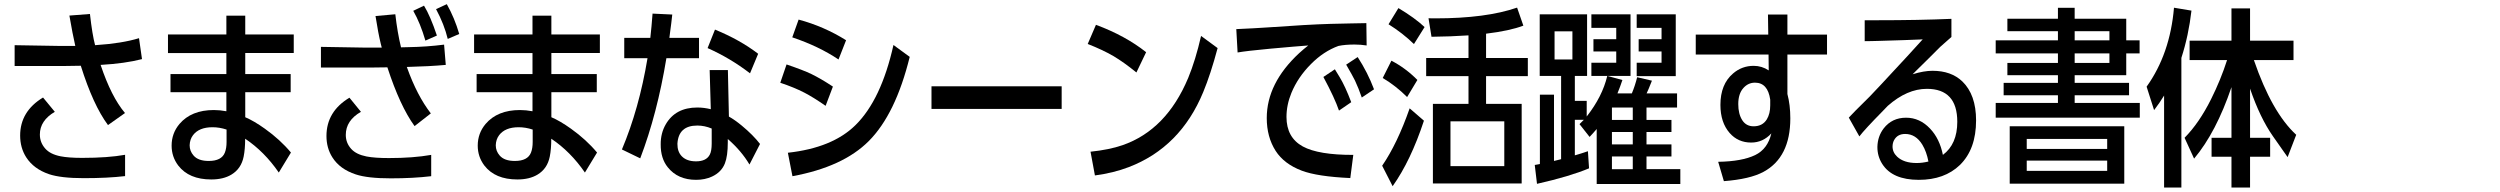
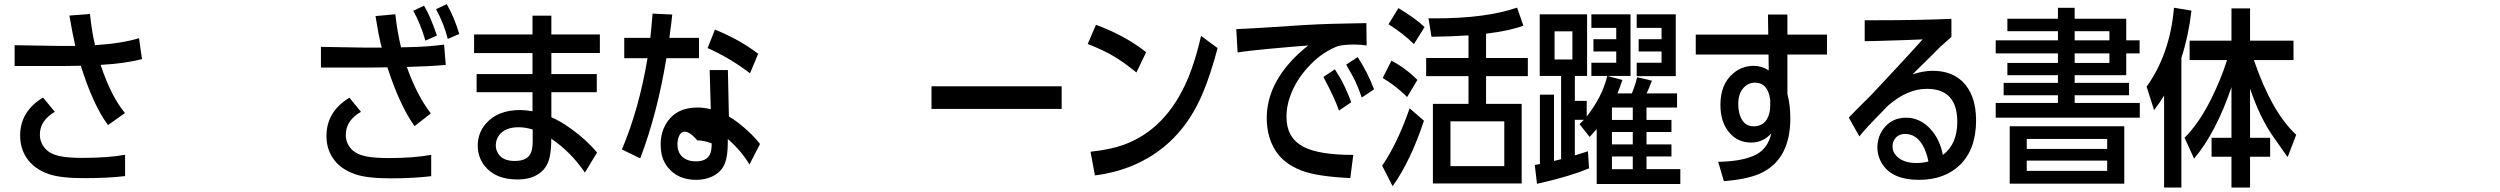
<svg xmlns="http://www.w3.org/2000/svg" version="1.1" id="レイヤー_1" x="0px" y="0px" viewBox="0 0 300 23" enable-background="new 0 0 300 23" xml:space="preserve">
  <g>
    <path d="M9.034,5.512C8.817,4.555,8.581,3.341,8.327,1.868l2.467-0.191   c0.187,1.66,0.392,2.908,0.617,3.745c2.16-0.142,3.917-0.422,5.27-0.841l0.359,2.512   c-1.353,0.351-3.009,0.583-4.967,0.695c0.86,2.564,1.835,4.489,2.927,5.775l-2.041,1.446   c-1.189-1.6-2.276-3.973-3.263-7.12C8.514,7.912,7.778,7.923,7.486,7.923H1.756V5.423l5.427,0.09   c0.045,0,0.15,0,0.314,0c0.06,0,0.407,0,1.043,0H9.034z M6.578,13.417   c-1.196,0.703-1.794,1.611-1.794,2.725c0,0.643,0.217,1.207,0.65,1.693   c0.396,0.449,1.005,0.755,1.828,0.919c0.643,0.127,1.51,0.191,2.601,0.191   c2.063,0,3.779-0.123,5.147-0.37v2.557c-1.39,0.164-3.039,0.247-4.945,0.247   c-1.846,0-3.244-0.161-4.194-0.482c-1.218-0.419-2.127-1.091-2.725-2.018   c-0.486-0.762-0.729-1.633-0.729-2.613c0-1.936,0.916-3.457,2.747-4.564L6.578,13.417z" />
-     <path d="M29.43,4.133h5.82v2.231h-5.82v2.523h5.45v2.175h-5.45v3.005   c0.703,0.299,1.488,0.759,2.355,1.379c1.226,0.875,2.269,1.828,3.128,2.859l-1.458,2.4   c-1.151-1.674-2.497-3.028-4.037-4.059c0,0.83-0.06,1.544-0.179,2.142   c-0.194,0.972-0.684,1.693-1.469,2.164c-0.643,0.389-1.45,0.583-2.422,0.583   c-1.779,0-3.099-0.557-3.958-1.671c-0.531-0.703-0.796-1.499-0.796-2.388   c0-0.987,0.314-1.854,0.942-2.601c0.949-1.114,2.325-1.671,4.126-1.671   c0.486,0,0.987,0.049,1.503,0.146v-2.287h-6.705V8.887h6.705V6.364h-7.008v-2.231h7.008V1.879h2.265   V4.133z M22.758,17.432c0,0.463,0.157,0.875,0.471,1.233c0.374,0.434,0.979,0.65,1.817,0.65   c1.032,0,1.678-0.336,1.94-1.009c0.135-0.344,0.202-0.77,0.202-1.278v-1.48   c-0.568-0.187-1.129-0.28-1.682-0.28c-1.084,0-1.865,0.318-2.344,0.953   C22.908,16.557,22.773,16.961,22.758,17.432z" />
    <path d="M45.812,5.714C45.783,5.587,45.741,5.43,45.689,5.243c-0.202-0.83-0.411-1.936-0.628-3.319   l2.377-0.213c0.172,1.488,0.4,2.811,0.684,3.969c0.314-0.007,0.617-0.015,0.908-0.022   c1.443-0.022,2.863-0.123,4.261-0.303l0.202,2.433c-1.316,0.12-2.874,0.202-4.676,0.247   l0.034,0.09c0.792,2.22,1.742,4.048,2.848,5.483l-1.951,1.525c-1.166-1.607-2.254-3.958-3.263-7.053   c-0.62,0.007-1.192,0.015-1.716,0.022c-0.172,0-0.351,0-0.538,0h-5.719V5.624l5.349,0.09   c0.12,0,0.546,0,1.278,0h0.381H45.812z M43.312,13.417c-1.211,0.695-1.817,1.618-1.817,2.77   c0,0.643,0.217,1.204,0.65,1.682c0.396,0.441,1.009,0.744,1.839,0.908   c0.658,0.127,1.551,0.191,2.68,0.191c1.951,0,3.644-0.127,5.08-0.381v2.557   c-1.435,0.172-3.054,0.258-4.855,0.258c-1.854,0-3.252-0.157-4.194-0.471   c-1.278-0.419-2.216-1.103-2.814-2.052c-0.471-0.748-0.706-1.6-0.706-2.557   c0-1.959,0.919-3.491,2.758-4.597L43.312,13.417z M50.881,0.679c0.508,0.83,1.024,2.026,1.547,3.588   l-1.379,0.606c-0.404-1.39-0.89-2.583-1.458-3.577L50.881,0.679z M53.617,0.5   c0.62,1.099,1.118,2.291,1.491,3.577l-1.379,0.594c-0.277-1.151-0.744-2.344-1.402-3.577L53.617,0.5z" />
    <path d="M66.164,4.133h5.82v2.231h-5.82v2.523h5.45v2.175h-5.45v3.005   c0.703,0.299,1.488,0.759,2.355,1.379c1.226,0.875,2.269,1.828,3.128,2.859l-1.458,2.4   c-1.151-1.674-2.497-3.028-4.037-4.059c0,0.83-0.06,1.544-0.179,2.142   c-0.194,0.972-0.684,1.693-1.469,2.164c-0.643,0.389-1.45,0.583-2.422,0.583   c-1.779,0-3.099-0.557-3.958-1.671c-0.531-0.703-0.796-1.499-0.796-2.388   c0-0.987,0.314-1.854,0.942-2.601c0.949-1.114,2.325-1.671,4.126-1.671   c0.486,0,0.987,0.049,1.503,0.146v-2.287h-6.705V8.887h6.705V6.364H56.891v-2.231h7.008V1.879h2.265   V4.133z M59.492,17.432c0,0.463,0.157,0.875,0.471,1.233c0.374,0.434,0.979,0.65,1.817,0.65   c1.032,0,1.678-0.336,1.94-1.009c0.135-0.344,0.202-0.77,0.202-1.278v-1.48   c-0.568-0.187-1.129-0.28-1.682-0.28c-1.084,0-1.865,0.318-2.344,0.953   C59.642,16.557,59.507,16.961,59.492,17.432z" />
-     <path d="M80.326,4.548h3.555v2.433h-3.913c-0.733,4.448-1.779,8.455-3.14,12.02l-2.198-1.065   c1.375-3.259,2.4-6.911,3.072-10.955h-2.792V4.548h3.128c0.097-0.845,0.187-1.817,0.269-2.915   l2.366,0.112l-0.123,1.065l-0.123,0.931L80.326,4.548z M87.469,13.989   c0.471,0.262,0.987,0.624,1.547,1.088c0.912,0.755,1.641,1.488,2.187,2.198l-1.267,2.467   c-0.643-1.091-1.51-2.112-2.601-3.061v0.392c0,1.106-0.116,1.951-0.348,2.534   c-0.277,0.703-0.792,1.23-1.547,1.581c-0.568,0.262-1.204,0.392-1.906,0.392   c-1.465,0-2.598-0.501-3.398-1.503c-0.576-0.71-0.86-1.626-0.852-2.747   c-0.007-0.897,0.194-1.701,0.606-2.411c0.777-1.346,2.041-2.018,3.79-2.018   c0.523,0,1.062,0.067,1.615,0.202L85.159,8.405h2.187L87.469,13.989z M81.29,17.252   c-0.007,0.635,0.168,1.136,0.527,1.503c0.396,0.404,0.964,0.606,1.704,0.606   c0.822,0,1.372-0.265,1.648-0.796c0.157-0.284,0.235-0.736,0.235-1.357v-1.783   c-0.568-0.239-1.144-0.359-1.727-0.359C82.169,15.066,81.373,15.795,81.29,17.252z M85.798,3.55   c2.003,0.822,3.73,1.79,5.18,2.904l-0.976,2.344c-1.6-1.226-3.297-2.235-5.091-3.028   L85.798,3.55z" />
-     <path d="M94.387,7.732c1.375,0.471,2.362,0.852,2.96,1.144c0.748,0.359,1.615,0.863,2.601,1.514   l-0.875,2.31c-0.987-0.688-1.843-1.218-2.568-1.592c-0.815-0.419-1.772-0.811-2.871-1.177   L94.387,7.732z M94.544,18.329c3.558-0.389,6.261-1.491,8.107-3.308   c2.063-2.026,3.584-5.233,4.564-9.621l1.951,1.424c-1.129,4.59-2.77,7.961-4.923,10.114   c-2.063,2.063-5.113,3.465-9.15,4.205L94.544,18.329z M95.834,2.35   c2.033,0.546,3.932,1.372,5.696,2.478l-0.908,2.31c-1.585-1.062-3.435-1.947-5.55-2.657   L95.834,2.35z" />
+     <path d="M80.326,4.548h3.555v2.433h-3.913c-0.733,4.448-1.779,8.455-3.14,12.02l-2.198-1.065   c1.375-3.259,2.4-6.911,3.072-10.955h-2.792V4.548h3.128c0.097-0.845,0.187-1.817,0.269-2.915   l2.366,0.112l-0.123,1.065l-0.123,0.931L80.326,4.548z M87.469,13.989   c0.471,0.262,0.987,0.624,1.547,1.088c0.912,0.755,1.641,1.488,2.187,2.198l-1.267,2.467   c-0.643-1.091-1.51-2.112-2.601-3.061v0.392c0,1.106-0.116,1.951-0.348,2.534   c-0.277,0.703-0.792,1.23-1.547,1.581c-0.568,0.262-1.204,0.392-1.906,0.392   c-1.465,0-2.598-0.501-3.398-1.503c-0.576-0.71-0.86-1.626-0.852-2.747   c-0.007-0.897,0.194-1.701,0.606-2.411c0.777-1.346,2.041-2.018,3.79-2.018   c0.523,0,1.062,0.067,1.615,0.202L85.159,8.405h2.187L87.469,13.989z M81.29,17.252   c-0.007,0.635,0.168,1.136,0.527,1.503c0.396,0.404,0.964,0.606,1.704,0.606   c0.822,0,1.372-0.265,1.648-0.796c0.157-0.284,0.235-0.736,0.235-1.357c-0.568-0.239-1.144-0.359-1.727-0.359C82.169,15.066,81.373,15.795,81.29,17.252z M85.798,3.55   c2.003,0.822,3.73,1.79,5.18,2.904l-0.976,2.344c-1.6-1.226-3.297-2.235-5.091-3.028   L85.798,3.55z" />
    <path d="M111.779,10.356h15.62v2.714h-15.62V10.356z" />
    <path d="M131.514,2.978c2.347,0.867,4.354,1.962,6.021,3.285l-1.166,2.433   c-1.002-0.815-1.925-1.473-2.77-1.974c-0.852-0.493-1.876-0.976-3.072-1.446L131.514,2.978z    M146.113,5.77c-0.553,2.078-1.129,3.839-1.727,5.281c-1.824,4.418-4.803,7.419-8.937,9.004   c-1.233,0.471-2.586,0.804-4.059,0.998l-0.527-2.848c1.51-0.157,2.792-0.419,3.846-0.785   c3.506-1.218,6.13-3.906,7.872-8.062c0.591-1.428,1.106-3.11,1.547-5.046L146.113,5.77z" />
    <path d="M160.612,5.512c-1.189,0.434-2.284,1.155-3.285,2.164c-1.047,1.047-1.831,2.201-2.355,3.465   c-0.396,0.964-0.594,1.929-0.594,2.893c0,1.645,0.654,2.826,1.962,3.543   c1.256,0.68,3.274,1.017,6.055,1.009l-0.359,2.781c-2.631-0.12-4.571-0.415-5.82-0.886   c-1.42-0.538-2.467-1.331-3.14-2.377c-0.71-1.114-1.065-2.426-1.065-3.936   c0-2.788,1.297-5.386,3.891-7.793c0.389-0.351,0.751-0.658,1.088-0.919   c-0.852,0.06-2.388,0.191-4.609,0.392c-1.846,0.172-3.136,0.321-3.869,0.449l-0.157-2.803   c1.51-0.067,2.751-0.135,3.723-0.202c3.259-0.232,5.775-0.374,7.546-0.426   c0.254-0.007,1.084-0.026,2.489-0.056c0.411-0.007,1.028-0.019,1.85-0.034l0.034,2.68   c-0.486-0.075-0.972-0.112-1.458-0.112C161.793,5.344,161.15,5.4,160.612,5.512z M160.185,8.315   c0.067,0.112,0.254,0.419,0.561,0.919c0.449,0.733,0.916,1.742,1.402,3.028l-1.469,1.009   c-0.336-0.994-0.961-2.34-1.873-4.037L160.185,8.315z M162.921,6.847   c0.8,1.233,1.454,2.523,1.962,3.869l-1.469,0.987c-0.254-0.74-0.527-1.42-0.819-2.041   c-0.179-0.366-0.531-1.002-1.054-1.906L162.921,6.847z" />
    <path d="M170.872,14.483c-1.054,3.199-2.306,5.82-3.756,7.86l-1.256-2.456   c1.218-1.779,2.317-4.074,3.297-6.885L170.872,14.483z M166.969,7.284   c1.129,0.583,2.168,1.353,3.117,2.31l-1.233,2.052c-0.905-0.905-1.88-1.667-2.927-2.287   L166.969,7.284z M167.81,0.971c1.316,0.785,2.362,1.544,3.14,2.276l-1.278,2.041   c-0.897-0.875-1.914-1.667-3.05-2.377L167.81,0.971z M178.328,4.043v2.915h5.012v2.175h-5.012   v3.33h4.272v9.554h-10.652v-9.554h4.272V9.134h-5.08V6.959h5.08V4.245   c-1.458,0.097-2.938,0.153-4.44,0.168l-0.359-2.22c0.404,0.007,0.68,0.011,0.83,0.011   c4.044,0,7.311-0.43,9.8-1.29l0.751,2.164C181.726,3.49,180.234,3.812,178.328,4.043z    M180.515,19.932v-5.371h-6.459v5.371H180.515z" />
    <path d="M190.405,13.978c1.248-1.585,2.071-3.207,2.467-4.866h-1.906V7.531h2.983V6.174h-2.736V4.705   h2.736V3.348h-2.983V1.722h4.698v7.389h-2.781l1.805,0.493c-0.187,0.561-0.385,1.095-0.594,1.603   h1.727c0.247-0.583,0.46-1.23,0.639-1.94l1.772,0.415c-0.314,0.8-0.527,1.308-0.639,1.525   h3.655v1.693h-3.667v1.491h2.994v1.446h-2.994v1.491h2.994v1.446h-2.994v1.525h4.059v1.783h-10.036   v-6.604c-0.224,0.269-0.508,0.587-0.852,0.953l-1.211-1.536c0.232-0.224,0.404-0.396,0.516-0.516   h-1.076v4.261c0.463-0.127,0.987-0.292,1.57-0.493l0.135,2.052   c-1.547,0.65-3.629,1.271-6.246,1.861l-0.269-2.265c0.15-0.03,0.258-0.049,0.325-0.056   c0.12-0.022,0.217-0.041,0.292-0.056v-8.32h1.693v7.95c0.157-0.037,0.385-0.093,0.684-0.168   c0.067-0.015,0.123-0.03,0.168-0.045V9.112h-2.568v-7.389h5.685v7.389h-1.469v2.994h1.424V13.978z    M188.689,7.138V3.763h-2.142v3.375H188.689z M193.432,12.902v1.491h2.501v-1.491H193.432z    M193.432,15.839v1.491h2.501v-1.491H193.432z M193.432,18.777v1.525h2.501v-1.525H193.432z    M199.386,6.174h-2.747V4.705h2.747V3.348h-2.983V1.722h4.687v7.412h-4.687V7.531h2.983V6.174z" />
    <path d="M214.49,11.287c0.232,0.875,0.348,1.846,0.348,2.915c0,3.117-1.069,5.255-3.207,6.414   c-1.091,0.591-2.68,0.964-4.766,1.121l-0.684-2.321c1.906-0.03,3.386-0.299,4.44-0.807   c1.002-0.486,1.648-1.353,1.94-2.601c-0.673,0.733-1.48,1.099-2.422,1.099   c-1.047,0-1.906-0.381-2.579-1.144c-0.74-0.845-1.11-1.97-1.11-3.375   c0-1.652,0.505-2.908,1.514-3.768c0.71-0.613,1.536-0.919,2.478-0.919   c0.65,0,1.252,0.183,1.805,0.549l-0.022-1.906h-8.735V4.155h8.701l-0.034-2.411h2.332v2.411h4.754   v2.388h-4.754V11.287z M212.427,11.96c-0.194-1.361-0.804-2.041-1.828-2.041   c-0.538,0-0.998,0.209-1.379,0.628c-0.419,0.456-0.628,1.106-0.628,1.951   c0,0.785,0.161,1.428,0.482,1.929c0.314,0.486,0.766,0.729,1.357,0.729   c0.718,0,1.248-0.28,1.592-0.841c0.269-0.449,0.404-1.005,0.404-1.671V11.96z" />
    <path d="M229.516,8.91c0.897-0.277,1.693-0.415,2.388-0.415c1.488,0,2.676,0.422,3.566,1.267   c1.106,1.062,1.66,2.624,1.66,4.687c0,2.302-0.647,4.085-1.94,5.349   c-1.233,1.189-2.878,1.783-4.934,1.783c-2.116,0-3.577-0.635-4.384-1.906   c-0.396-0.62-0.591-1.308-0.583-2.063c0.022-0.837,0.273-1.57,0.751-2.198   c0.665-0.86,1.562-1.29,2.691-1.29c1.091,0,2.048,0.434,2.871,1.301   c0.77,0.807,1.286,1.861,1.547,3.162c1.151-0.86,1.727-2.183,1.727-3.969   c0-2.639-1.218-3.958-3.655-3.958c-1.577,0-3.14,0.68-4.687,2.041l-0.594,0.617   c-1.465,1.488-2.404,2.504-2.815,3.05l-1.267-2.254c0.217-0.254,1.054-1.099,2.512-2.534   c0.352-0.351,1.862-1.97,4.53-4.855l0.561-0.617l1.267-1.39l-0.112,0.011l-0.213,0.011   c-0.949,0.045-2.601,0.101-4.956,0.168l-0.864,0.022l-0.819,0.011V2.429c0.665,0,1.155,0,1.469,0   c3.371,0,6.35-0.056,8.937-0.168v2.175c-0.052,0.052-0.505,0.452-1.357,1.2   c-0.082,0.075-0.549,0.542-1.402,1.402c-0.179,0.187-0.647,0.647-1.402,1.379   C229.89,8.536,229.725,8.7,229.516,8.91z M231.411,19.383c-0.15-0.785-0.392-1.458-0.729-2.018   c-0.523-0.86-1.211-1.29-2.063-1.29c-0.62,0-1.065,0.25-1.334,0.751   c-0.112,0.209-0.172,0.452-0.179,0.729c-0.007,0.478,0.176,0.893,0.549,1.245   c0.538,0.508,1.319,0.762,2.344,0.762C230.454,19.562,230.925,19.502,231.411,19.383z" />
    <path d="M248.96,9.022v0.919h6.526v1.491h-6.526v0.919h7.815v1.772h-17.291v-1.772h7.468v-0.919   h-6.515V9.941h6.515V9.022h-6.066V7.553h6.066V6.409h-7.468V4.839h7.468V3.741h-6.066V2.249h6.066   V0.937h2.007v1.312h6.19v2.59h1.603v1.57h-1.603v2.613H248.96z M241.166,22.04v-6.885h13.747   v6.885H241.166z M252.862,17.869v-1.2h-9.654v1.2H252.862z M252.862,20.504v-1.233h-9.654v1.233   H252.862z M248.96,4.839h4.171V3.741h-4.171V4.839z M248.96,7.553h4.171V6.409h-4.171V7.553z" />
    <path d="M261.765,6.947V22.5h-2.074V11.466c-0.344,0.568-0.744,1.151-1.2,1.749l-0.897-2.814   c1.876-2.624,2.971-5.782,3.285-9.475l2.097,0.348C262.752,3.247,262.348,5.138,261.765,6.947z    M270.466,7.205c1.435,4.186,3.128,7.176,5.08,8.97l-1.032,2.68   c-0.172-0.247-0.755-1.076-1.749-2.489c-1.047-1.495-1.966-3.405-2.758-5.73v5.898h2.411v2.276h-2.411   V22.5h-2.231v-3.689h-2.388v-2.276h2.388v-6.077c-1.218,3.603-2.714,6.462-4.485,8.578l-1.144-2.501   c1.174-1.189,2.235-2.736,3.185-4.642c0.77-1.54,1.409-3.102,1.917-4.687h-4.496V4.884h5.023   V1.005h2.231V4.884h5.214v2.321H270.466z" />
  </g>
</svg>